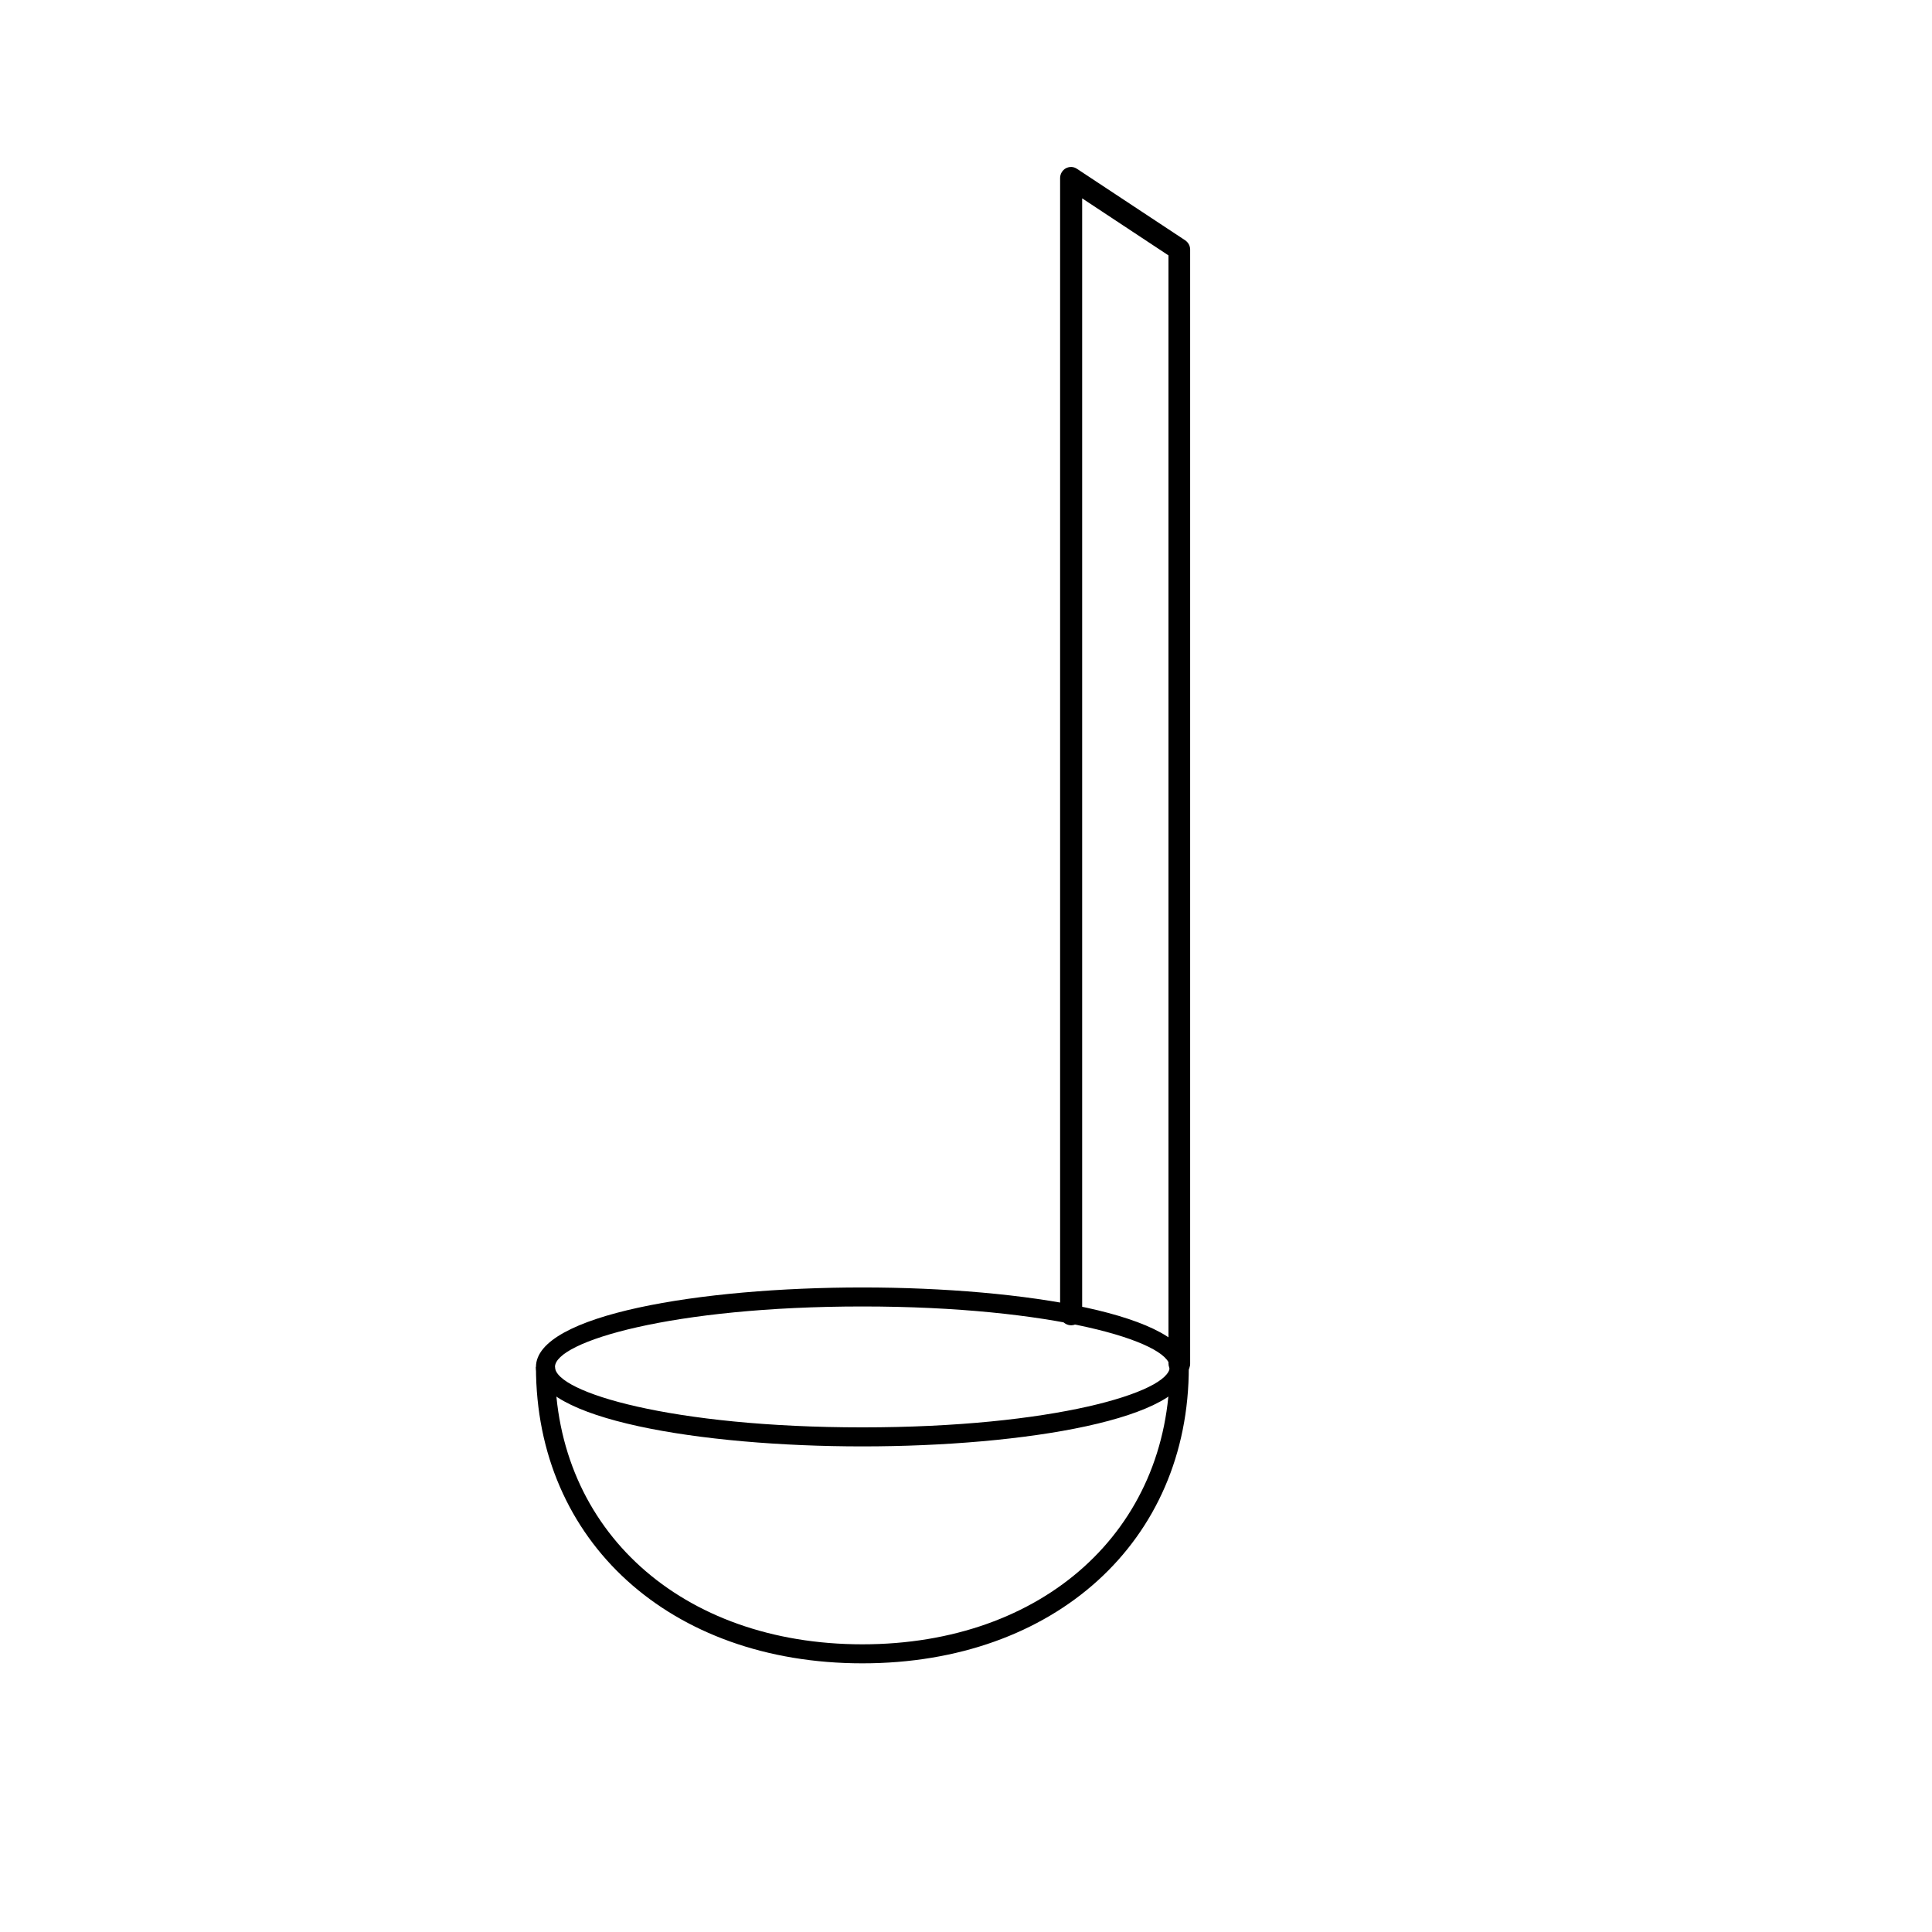
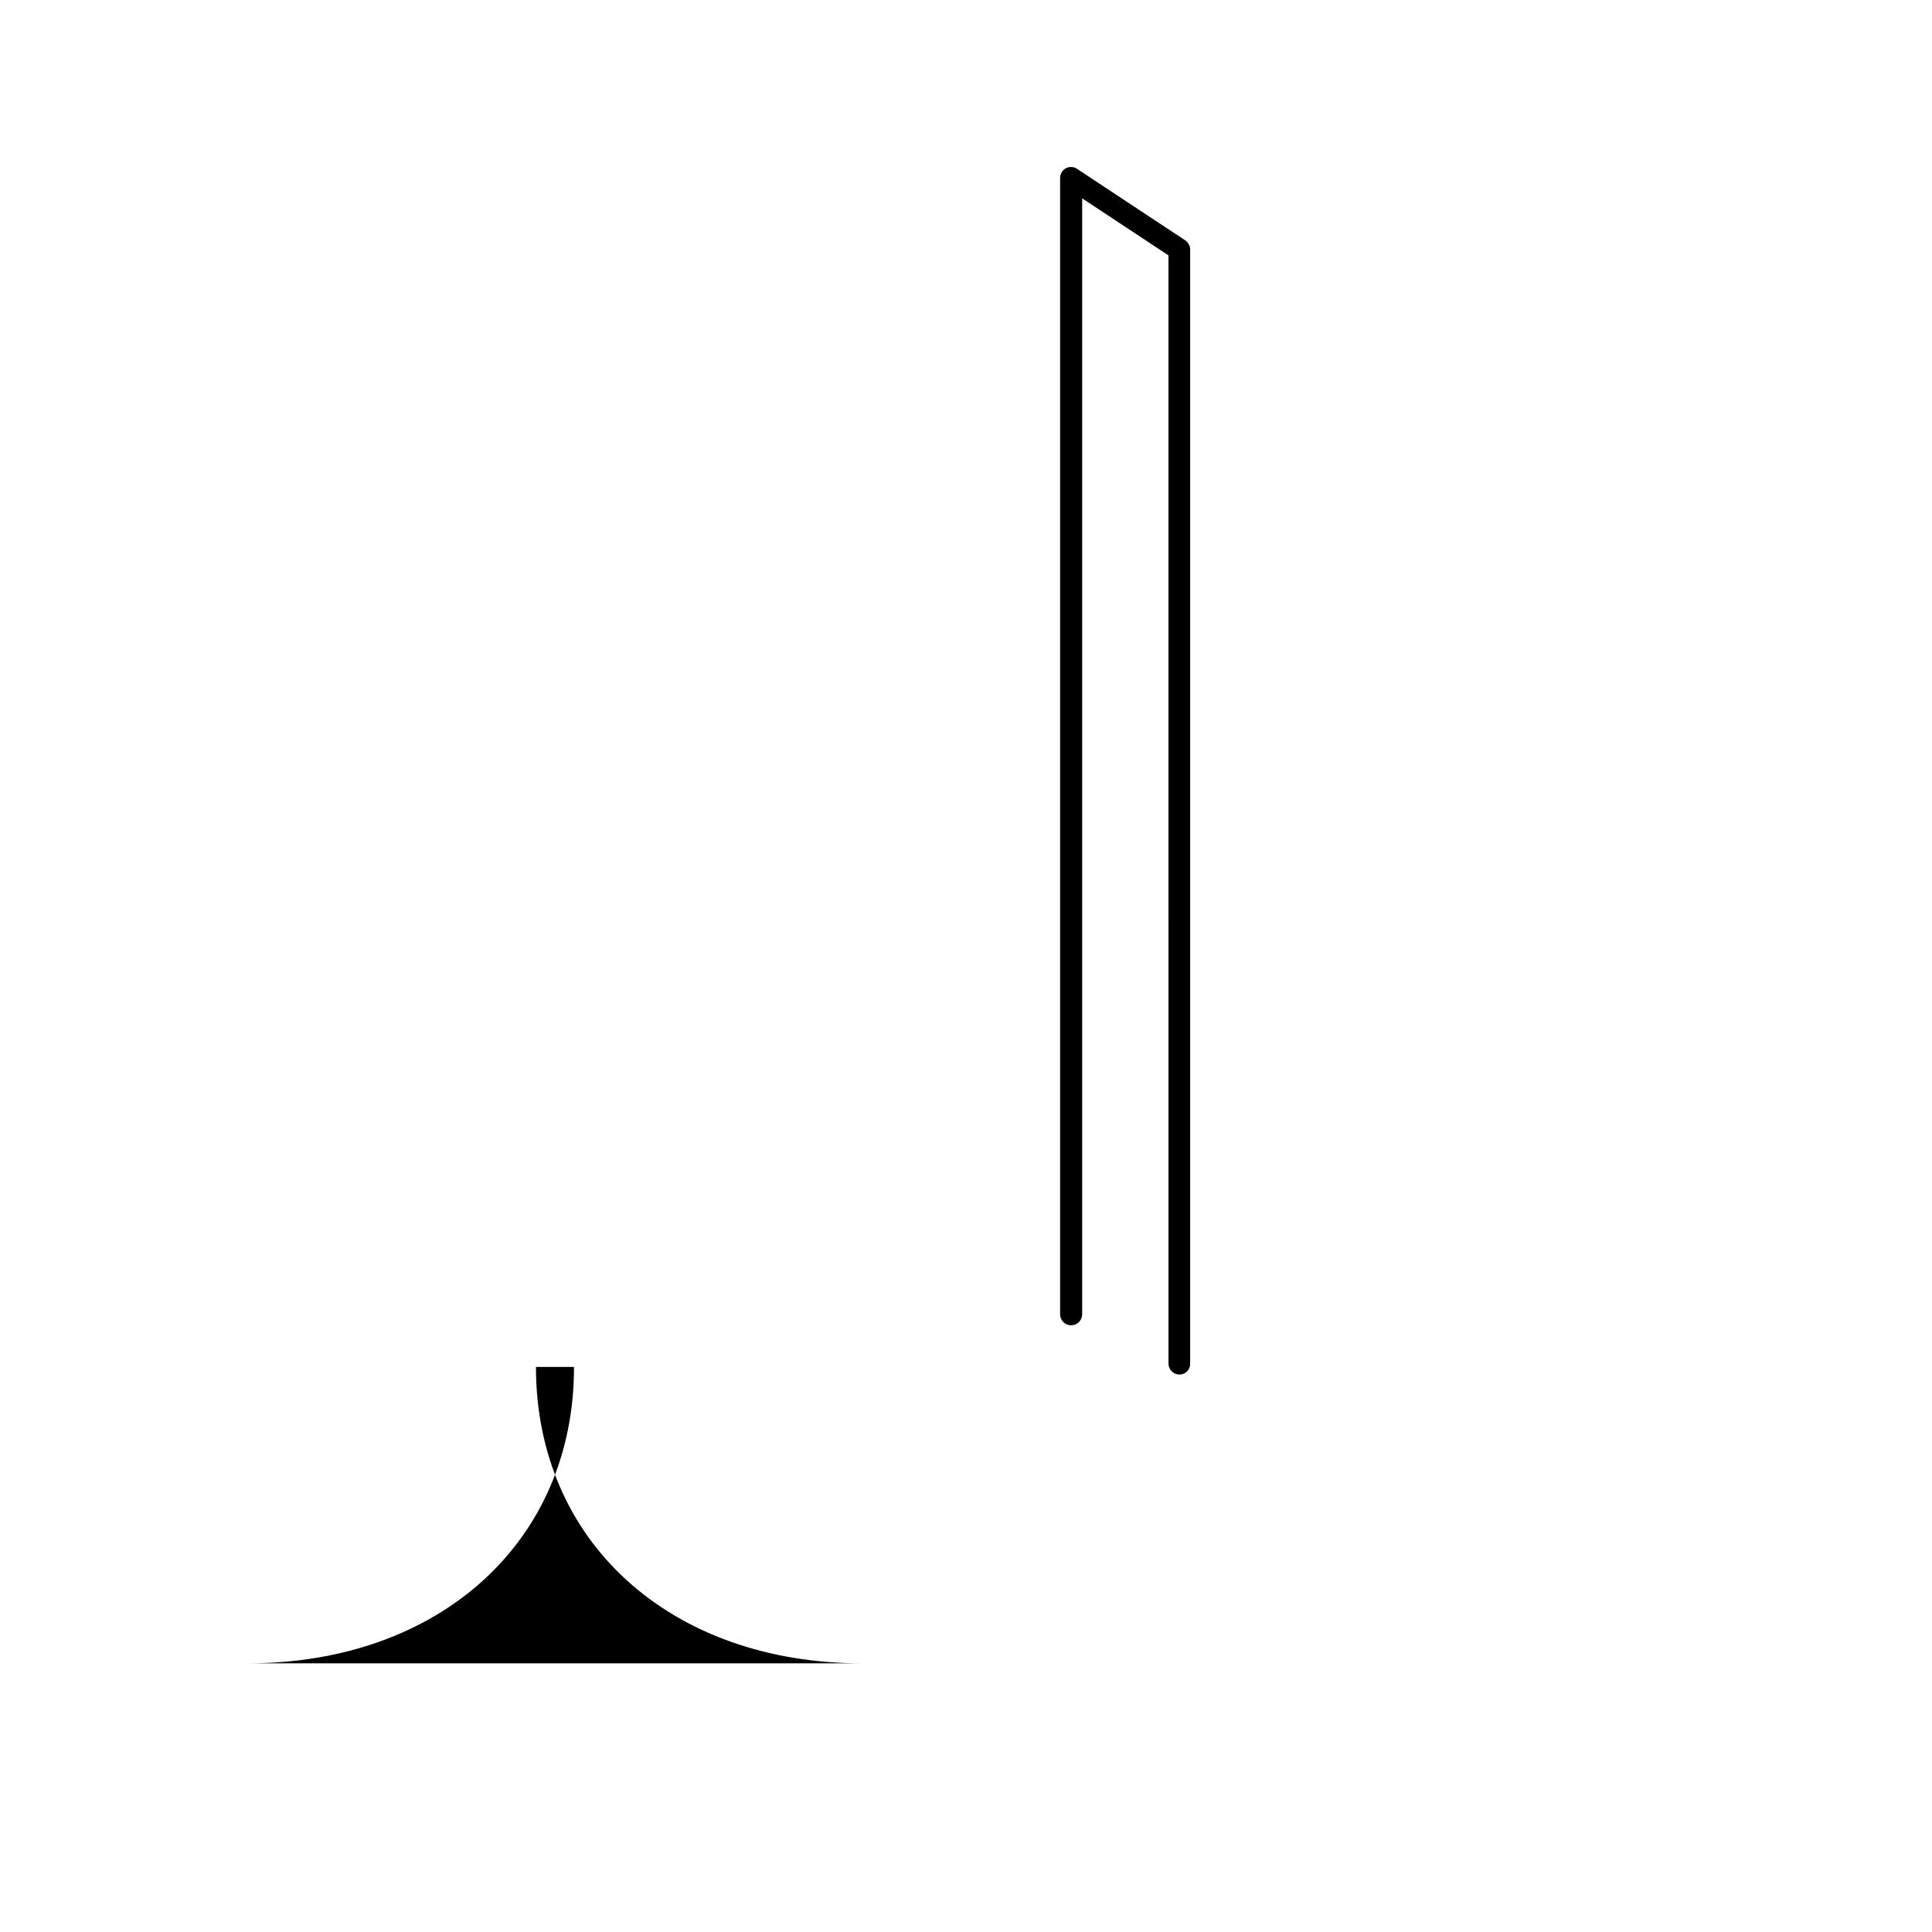
<svg xmlns="http://www.w3.org/2000/svg" fill="#000000" width="800px" height="800px" version="1.1" viewBox="144 144 512 512">
  <g>
-     <path d="m372.54 527.31c-42.977 0-86.504-7.254-86.504-21.059 0-13.805 43.527-21.059 86.504-21.059 42.977 0 86.504 7.254 86.504 21.059 0.004 13.801-43.477 21.059-86.504 21.059zm0-37.082c-50.48 0-81.465 9.32-81.465 16.02s30.984 16.02 81.465 16.02c50.48 0 81.465-9.32 81.465-16.02 0.004-6.699-30.98-16.02-81.465-16.02z" />
-     <path d="m372.54 584.8c-50.934 0-86.504-32.293-86.504-78.543h5.039c0 43.277 33.504 73.504 81.465 73.504 47.961 0 81.465-30.23 81.465-73.504h5.039c0.051 46.246-35.566 78.543-86.504 78.543z" />
+     <path d="m372.54 584.8c-50.934 0-86.504-32.293-86.504-78.543h5.039h5.039c0.051 46.246-35.566 78.543-86.504 78.543z" />
    <path d="m456.58 508.27c-1.613 0-2.922-1.309-2.922-2.922l-0.004-293.67-22.871-15.113v295.73c0 1.613-1.309 2.922-2.922 2.922s-2.922-1.309-2.922-2.922v-301.13c0-1.059 0.605-2.066 1.512-2.57 0.957-0.504 2.117-0.453 2.973 0.152l28.668 18.941c0.805 0.555 1.309 1.461 1.309 2.418v295.23c0.051 1.617-1.211 2.926-2.82 2.926z" />
  </g>
</svg>